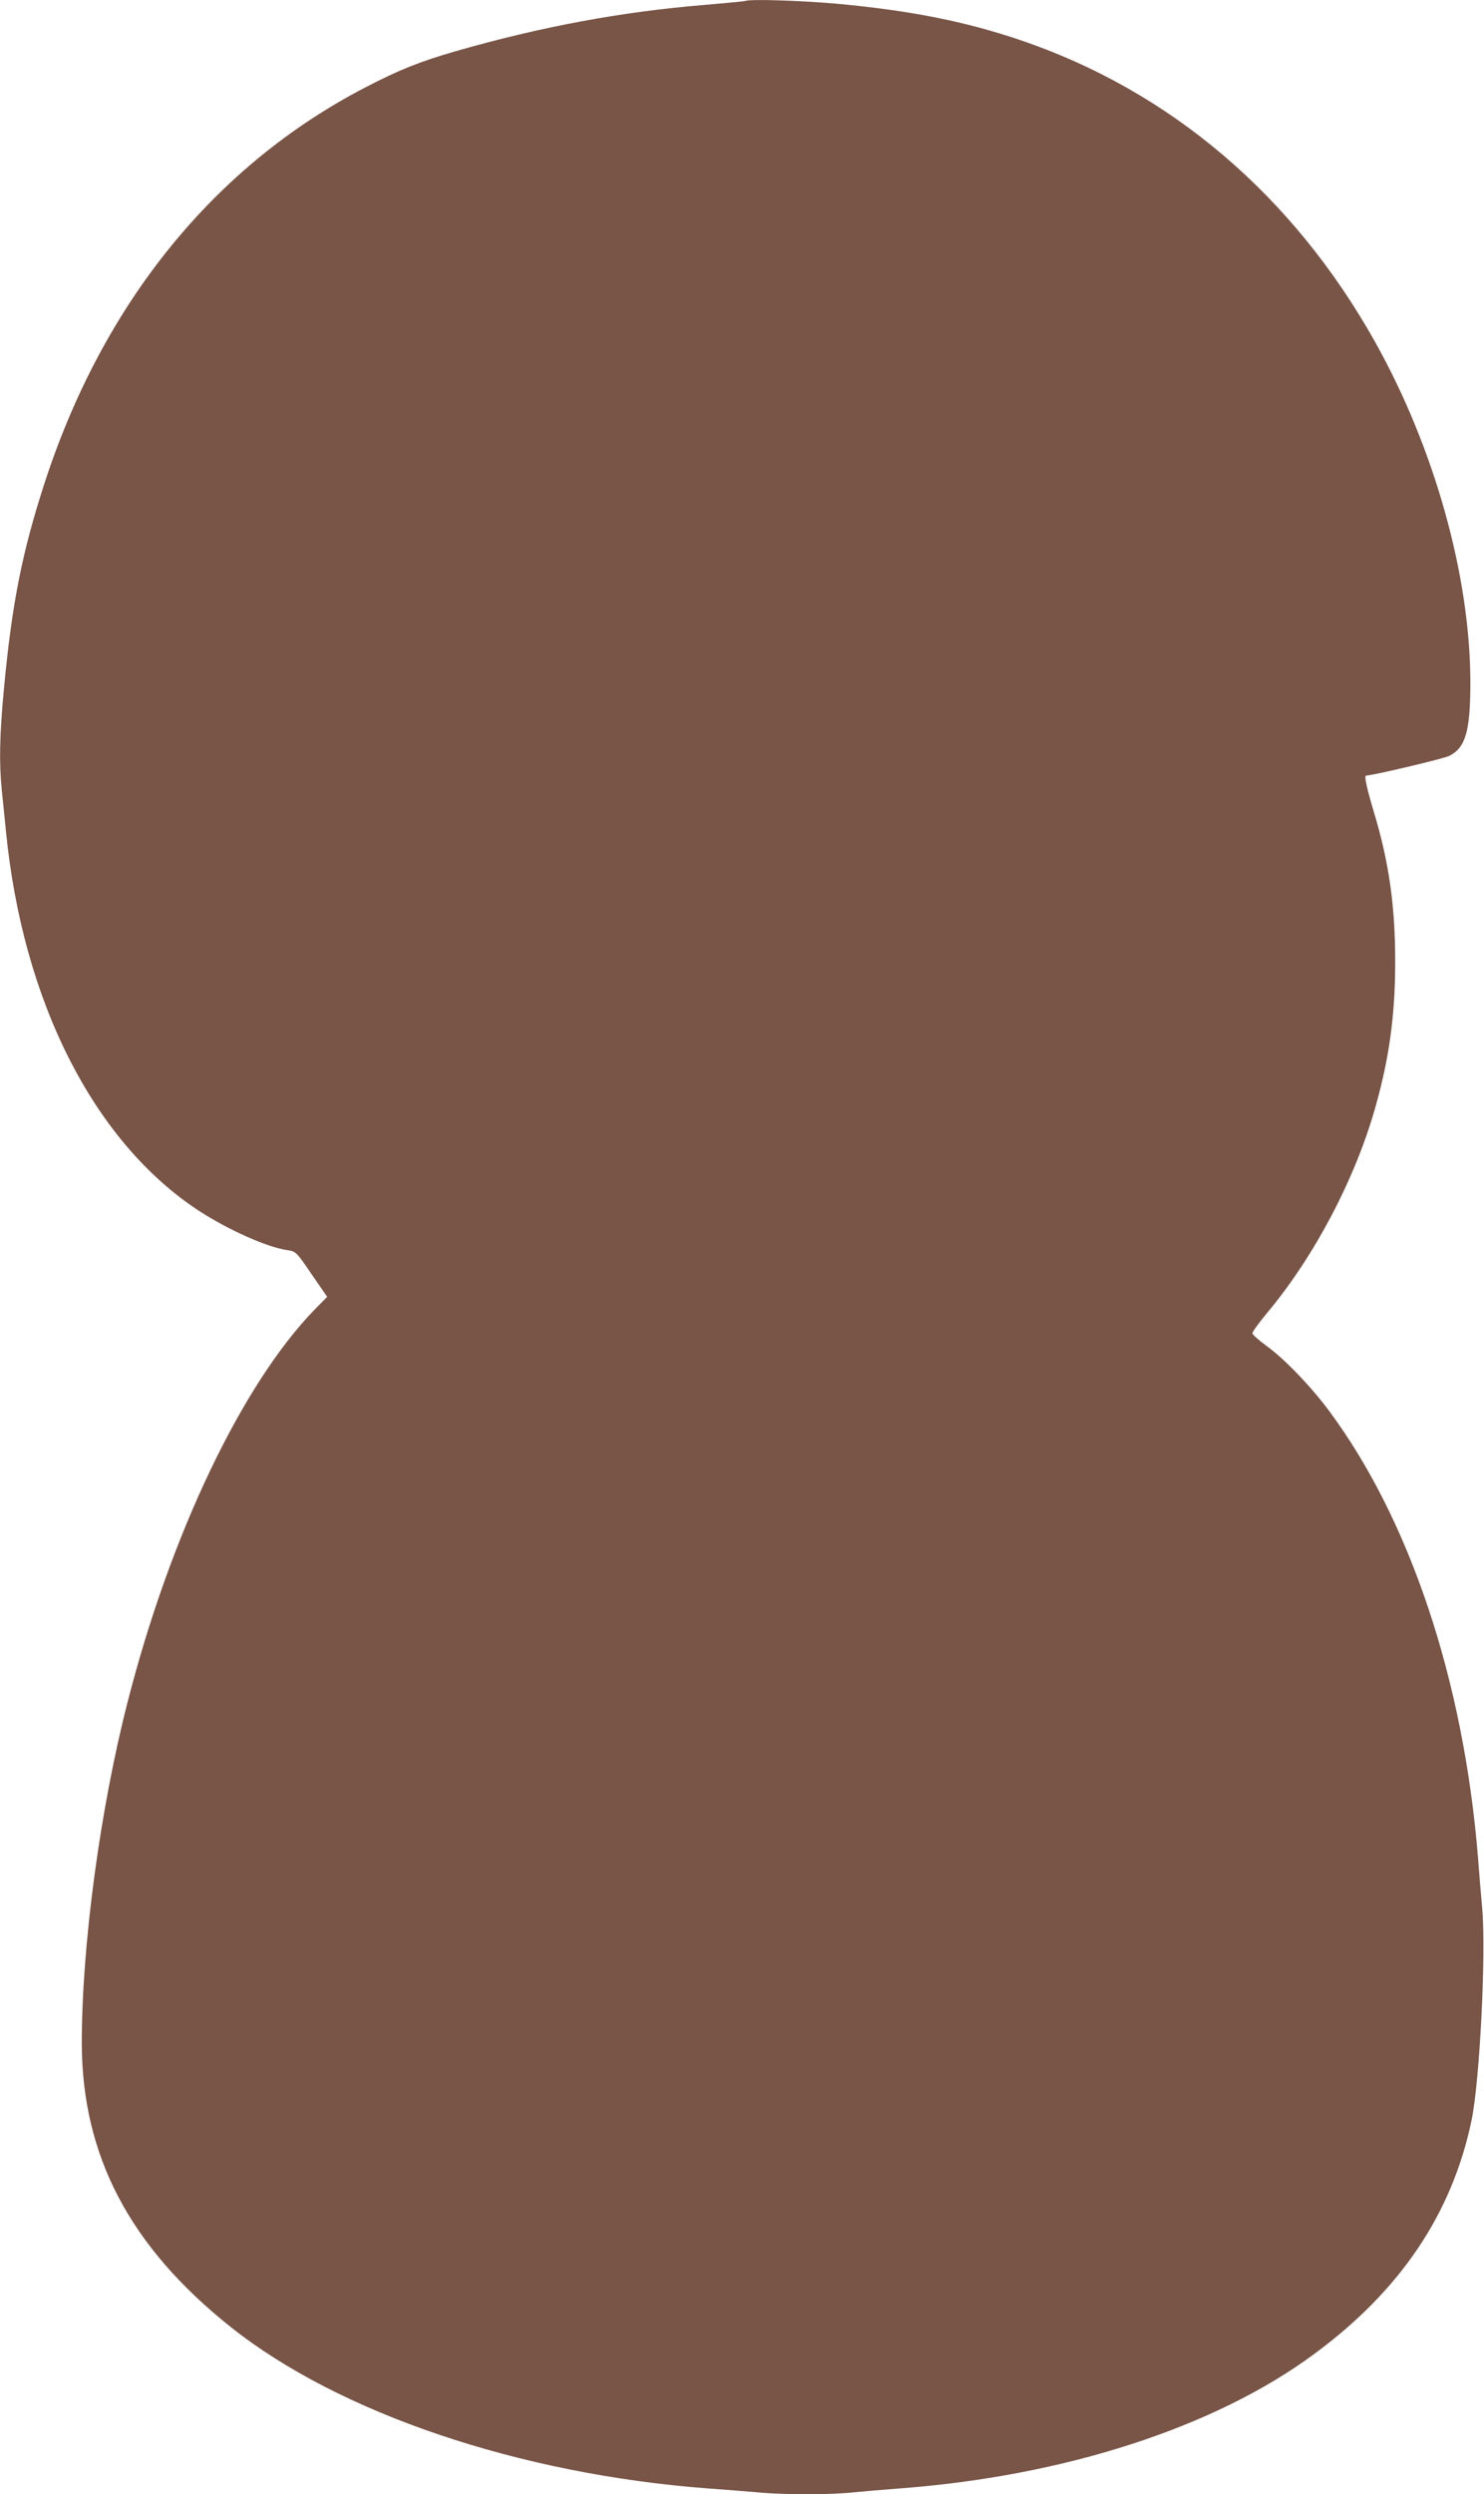
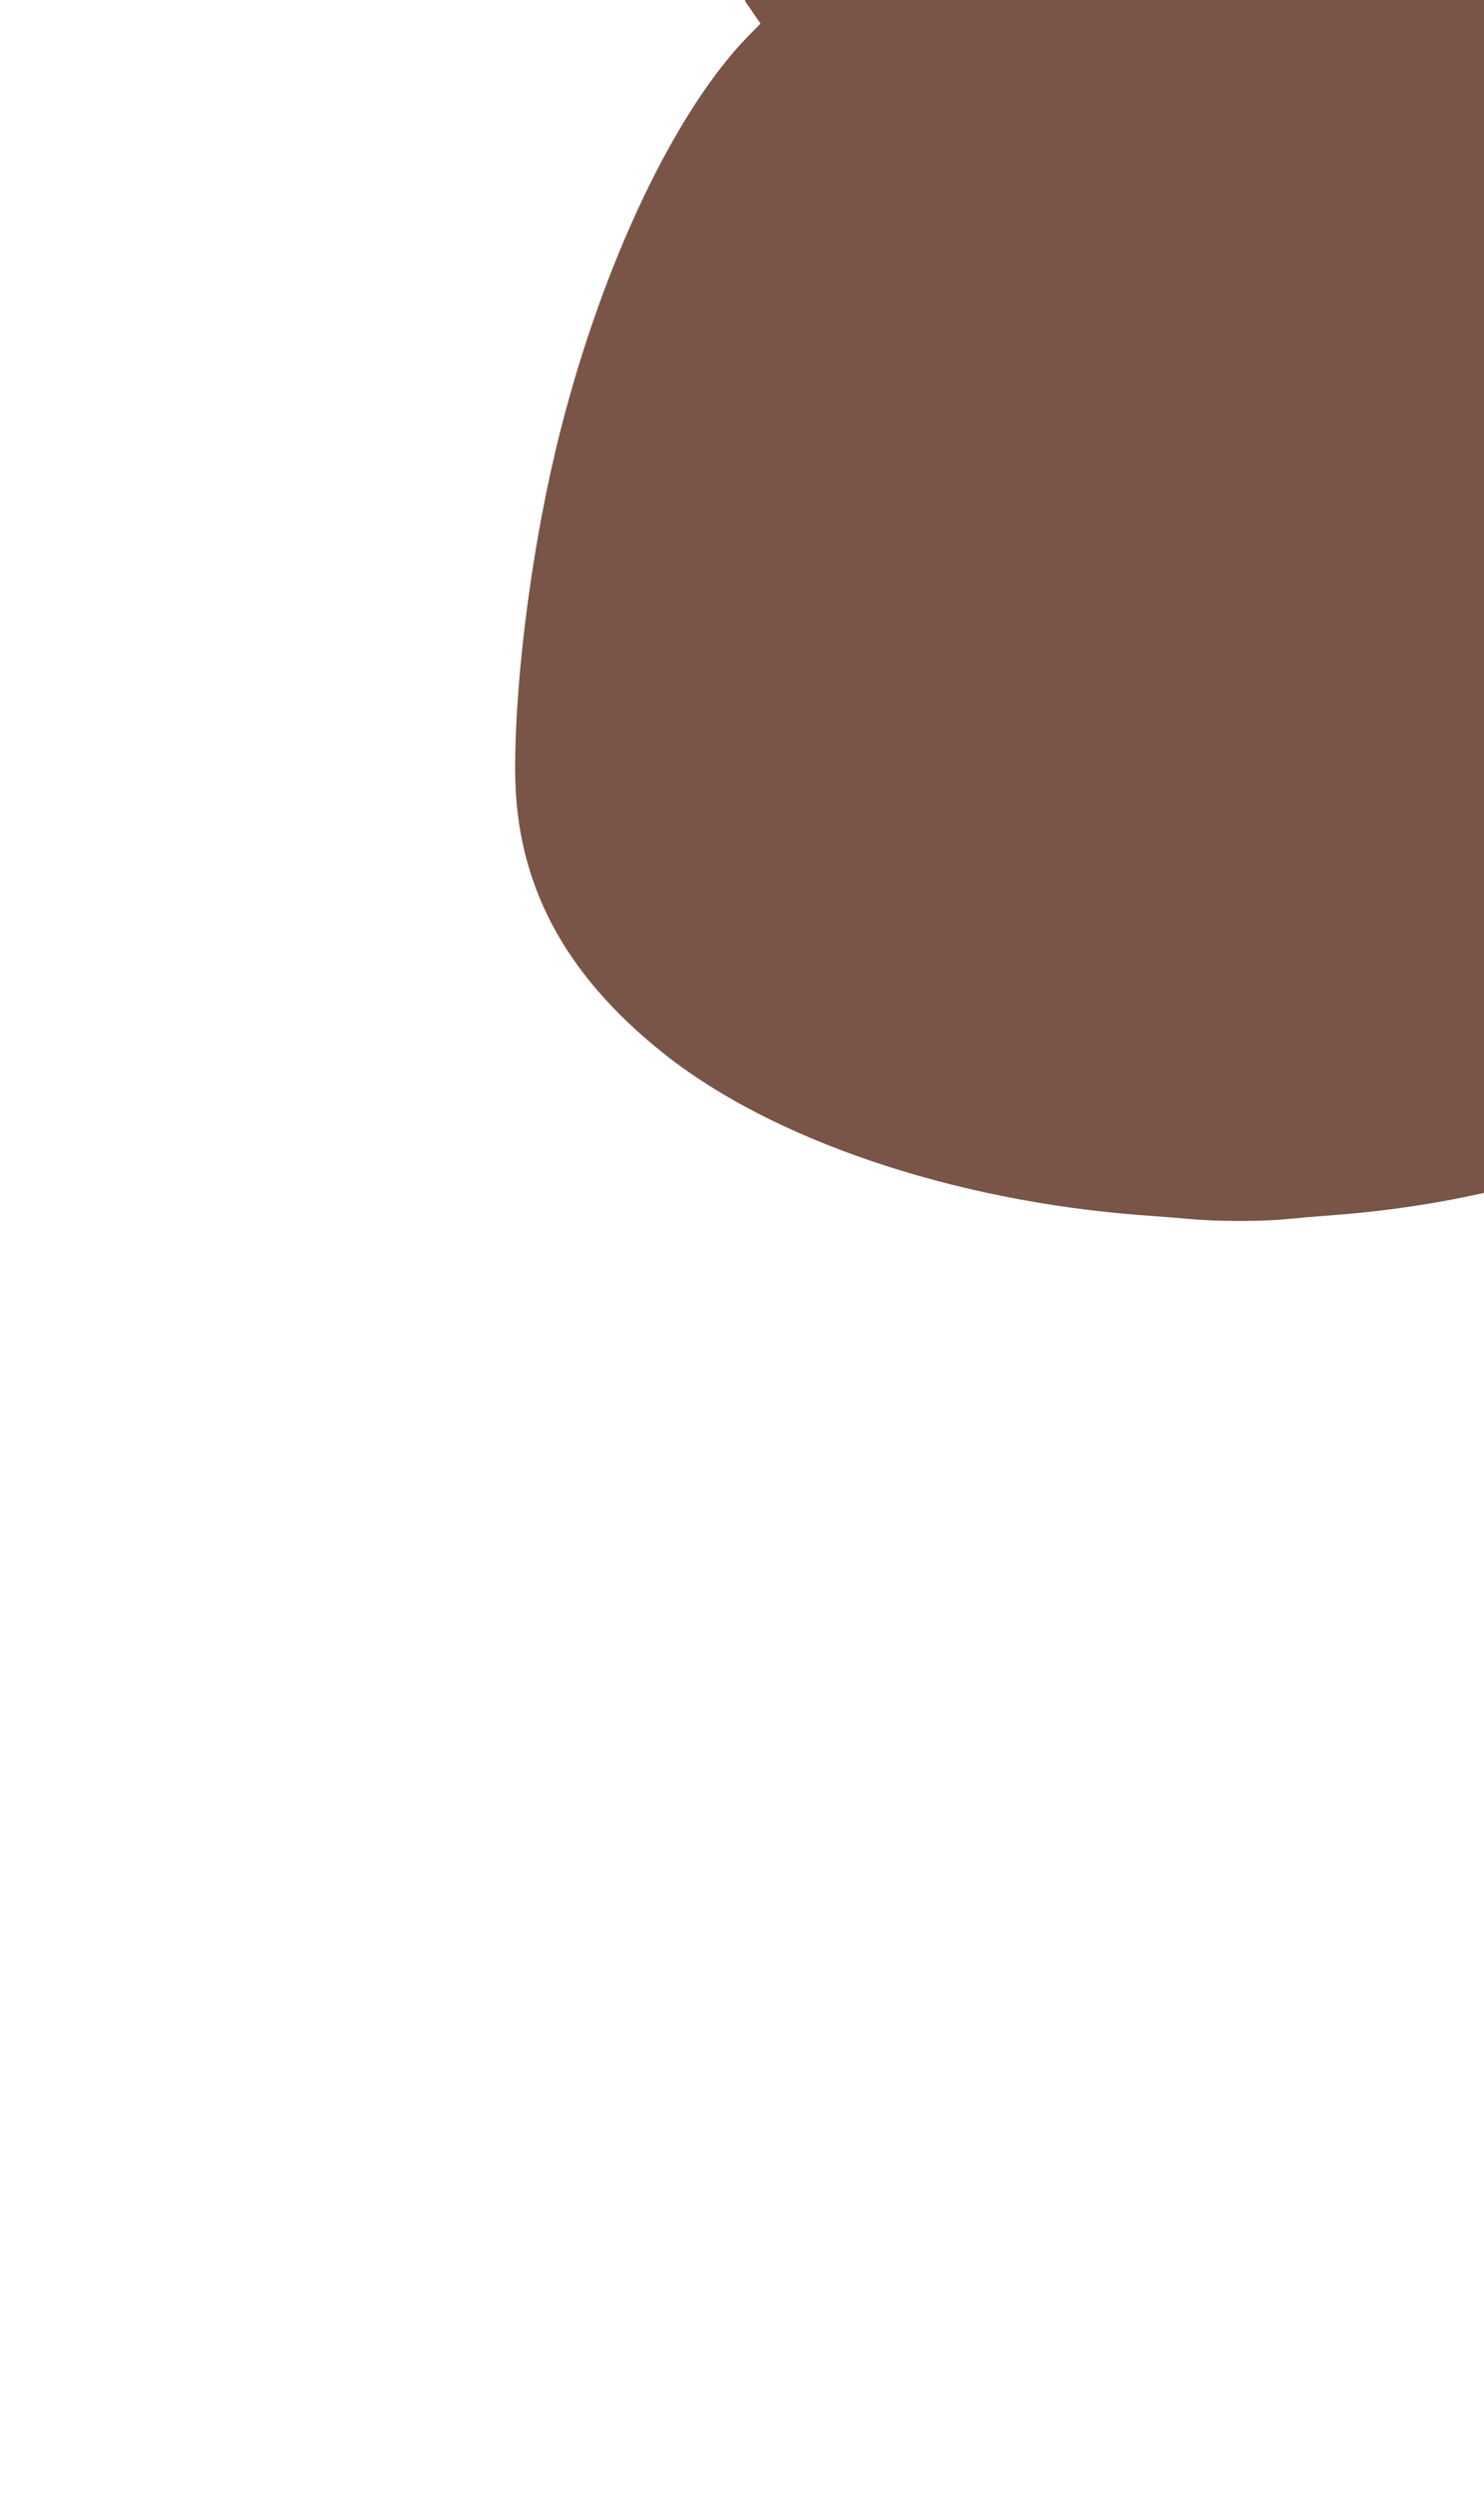
<svg xmlns="http://www.w3.org/2000/svg" version="1.0" width="762pt" height="1280pt" viewBox="0 0 762 1280" preserveAspectRatio="xMidYMid meet">
  <g transform="translate(0,1280) scale(0.1,-0.1)" fill="#795548" stroke="none">
-     <path d="M3825 12795 c-5 -2 -98 -11 -205 -20 -428 -35 -842 -112 -1281 -238 -183 -53 -289 -95 -464 -186 -773 -401 -1343 -1103 -1644 -2023 -117 -359 -170 -625 -211 -1065 -22 -234 -25 -376 -11 -516 5 -51 15 -144 21 -207 86 -882 454 -1604 995 -1956 149 -96 345 -184 448 -199 47 -7 48 -8 127 -124 l80 -116 -64 -65 c-373 -383 -742 -1157 -961 -2015 -142 -554 -235 -1251 -235 -1750 1 -577 246 -1044 765 -1457 556 -442 1482 -755 2450 -828 83 -6 197 -15 254 -20 134 -13 377 -13 494 0 51 5 157 14 237 20 844 63 1618 313 2127 689 443 326 708 719 809 1199 42 202 75 853 55 1087 -7 77 -17 196 -22 265 -74 908 -350 1733 -766 2292 -94 126 -230 267 -322 333 -38 28 -70 56 -70 63 -1 7 35 56 80 110 238 286 445 678 549 1042 73 256 104 477 104 755 0 288 -32 512 -110 770 -38 128 -50 185 -39 185 33 0 399 87 427 101 84 43 108 127 108 379 -1 545 -184 1200 -489 1745 -422 753 -1053 1289 -1824 1550 -282 95 -558 150 -930 185 -190 17 -452 26 -482 15z" />
+     <path d="M3825 12795 l80 -116 -64 -65 c-373 -383 -742 -1157 -961 -2015 -142 -554 -235 -1251 -235 -1750 1 -577 246 -1044 765 -1457 556 -442 1482 -755 2450 -828 83 -6 197 -15 254 -20 134 -13 377 -13 494 0 51 5 157 14 237 20 844 63 1618 313 2127 689 443 326 708 719 809 1199 42 202 75 853 55 1087 -7 77 -17 196 -22 265 -74 908 -350 1733 -766 2292 -94 126 -230 267 -322 333 -38 28 -70 56 -70 63 -1 7 35 56 80 110 238 286 445 678 549 1042 73 256 104 477 104 755 0 288 -32 512 -110 770 -38 128 -50 185 -39 185 33 0 399 87 427 101 84 43 108 127 108 379 -1 545 -184 1200 -489 1745 -422 753 -1053 1289 -1824 1550 -282 95 -558 150 -930 185 -190 17 -452 26 -482 15z" />
  </g>
</svg>